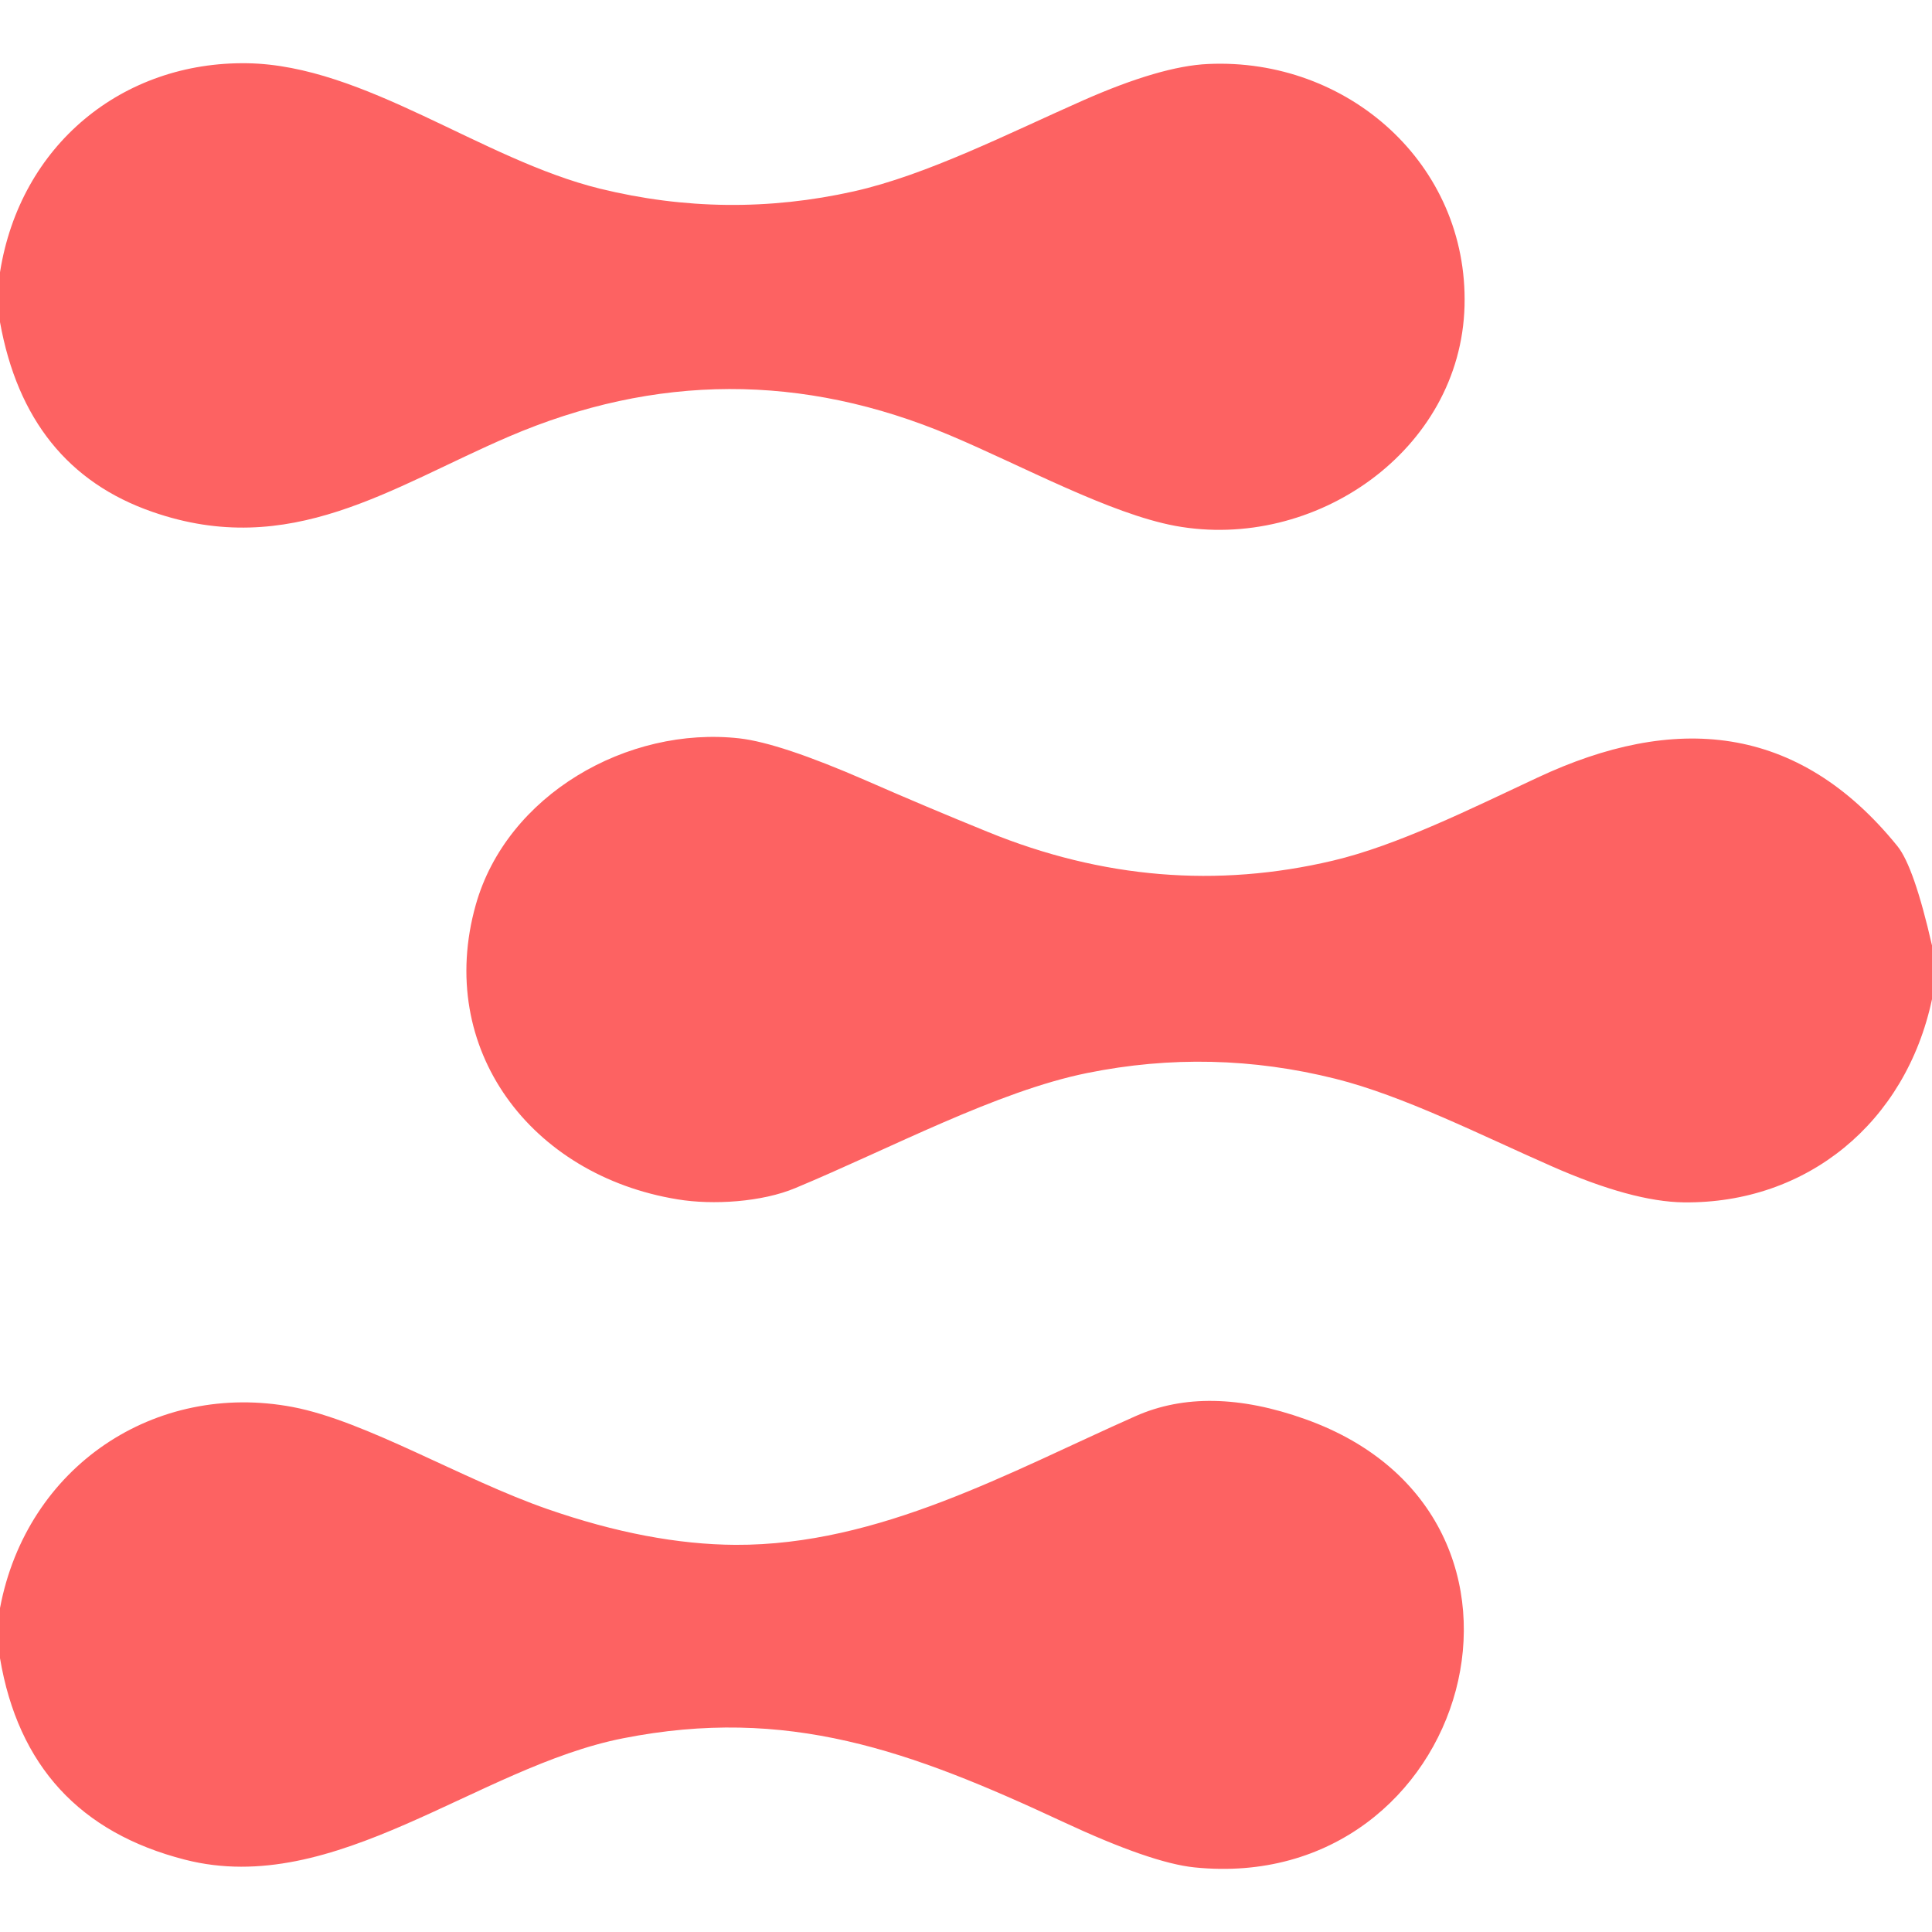
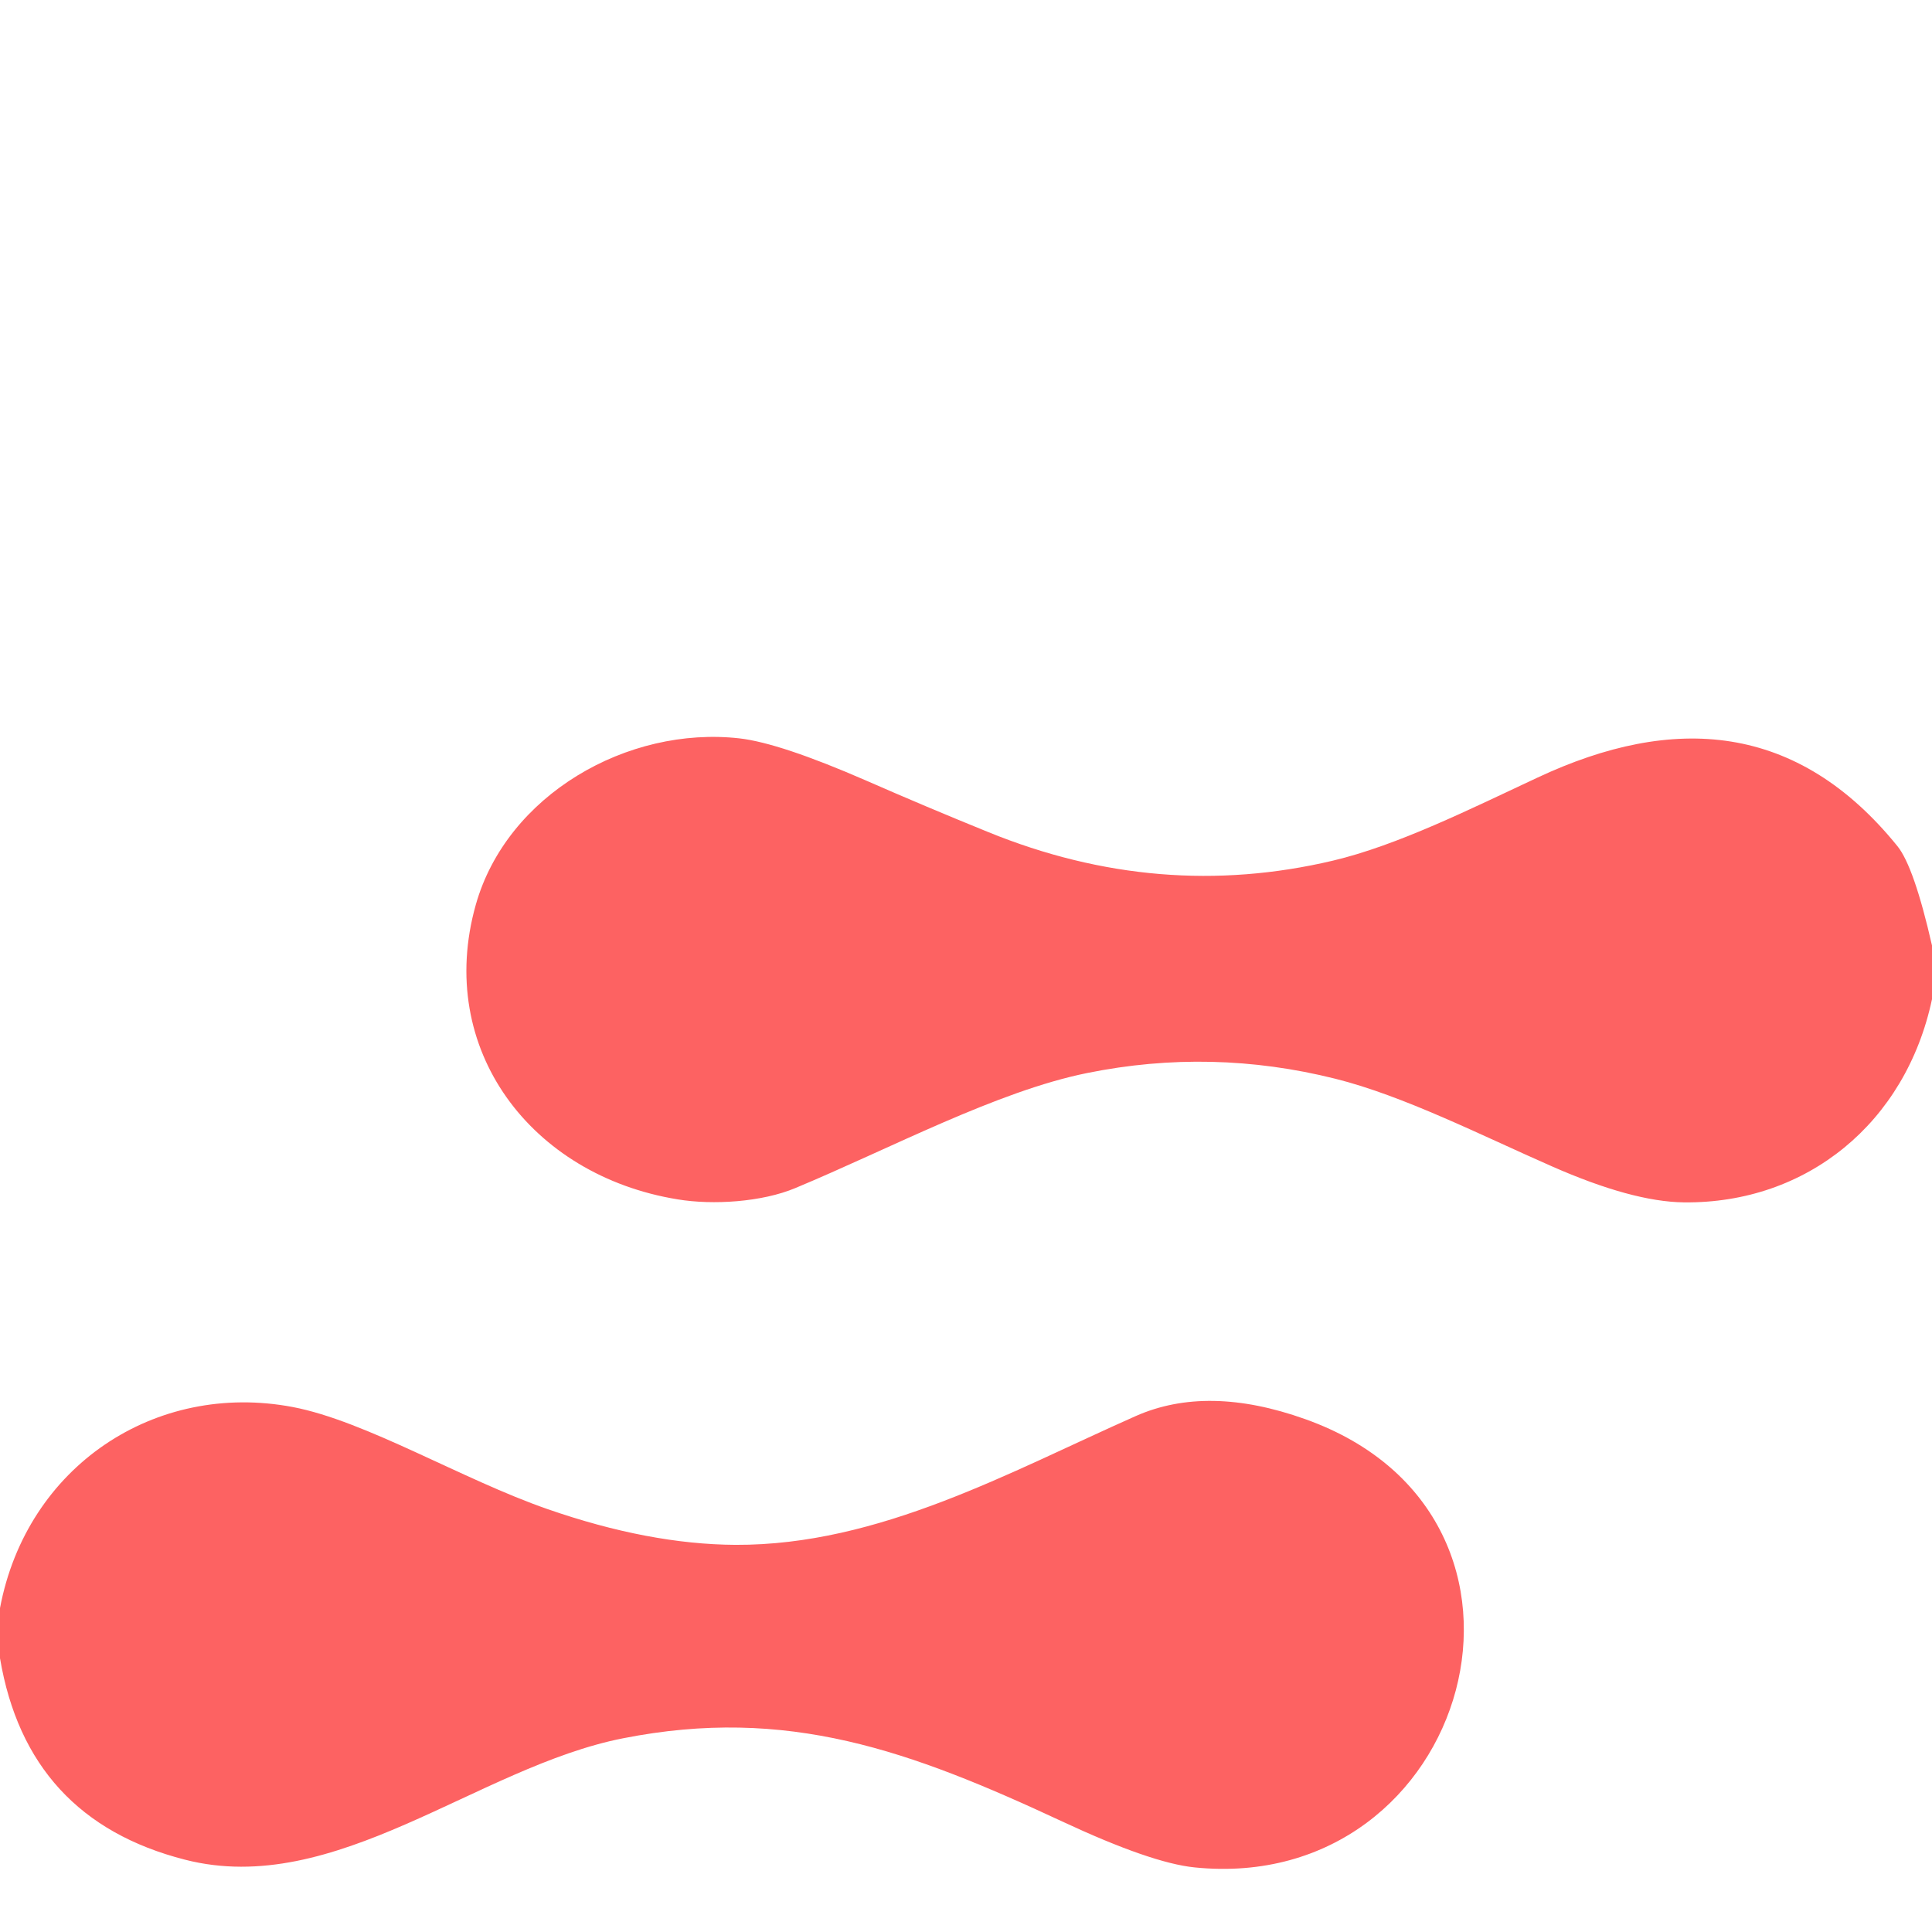
<svg xmlns="http://www.w3.org/2000/svg" viewBox="0.00 0.00 128.00 128.00" version="1.1">
-   <path d="M 0.00 21.34   L 0.00 18.04   C 1.33 9.61 8.11 4.06 16.39 4.19   C 24.16 4.32 31.90 10.57 39.75 12.50   Q 48.15 14.56 56.56 12.68   C 61.39 11.60 66.79 8.85 71.74 6.66   Q 76.90 4.38 80.03 4.24   C 89.29 3.81 97.27 10.87 97.03 20.26   C 96.78 29.86 87.10 36.54 77.86 34.84   C 73.52 34.03 67.72 30.86 62.96 28.85   Q 48.30 22.66 33.70 28.93   C 25.91 32.28 19.23 37.10 10.09 33.91   Q 1.74 31.01 0.00 21.34   Z" fill="#fd6262" />
  <path d="M 128.00 62.64   L 128.00 66.20   C 126.26 74.39 119.71 79.75 111.56 79.66   Q 108.14 79.62 102.81 77.27   C 98.12 75.21 92.99 72.60 88.47 71.47   Q 80.28 69.42 72.03 71.09   C 66.05 72.30 59.01 76.08 52.70 78.71   C 50.49 79.64 47.23 79.85 44.89 79.46   C 35.18 77.88 28.83 69.50 31.52 59.95   C 33.57 52.67 41.57 48.08 49.00 48.92   Q 51.68 49.23 57.35 51.70   Q 61.39 53.47 65.48 55.13   Q 76.80 59.74 88.31 57.02   C 92.58 56.01 97.41 53.60 101.86 51.52   C 110.90 47.28 119.09 47.88 125.71 56.06   Q 126.81 57.42 128.00 62.64   Z" fill="#fd6262" />
  <path d="M 0.00 109.86   L 0.00 106.54   C 1.77 97.15 10.28 91.49 19.40 93.22   C 24.23 94.14 30.63 98.02 36.27 99.98   Q 43.00 102.32 48.73 102.35   C 58.25 102.39 66.91 97.51 75.24 93.82   Q 80.00 91.71 86.47 94.02   C 104.61 100.48 97.39 125.58 79.14 123.72   Q 76.27 123.43 70.38 120.68   C 60.30 115.98 52.17 113.01 41.26 115.17   C 31.64 117.07 22.21 125.76 12.26 123.21   Q 1.80 120.54 0.00 109.86   Z" fill="#fd6262" />
</svg>